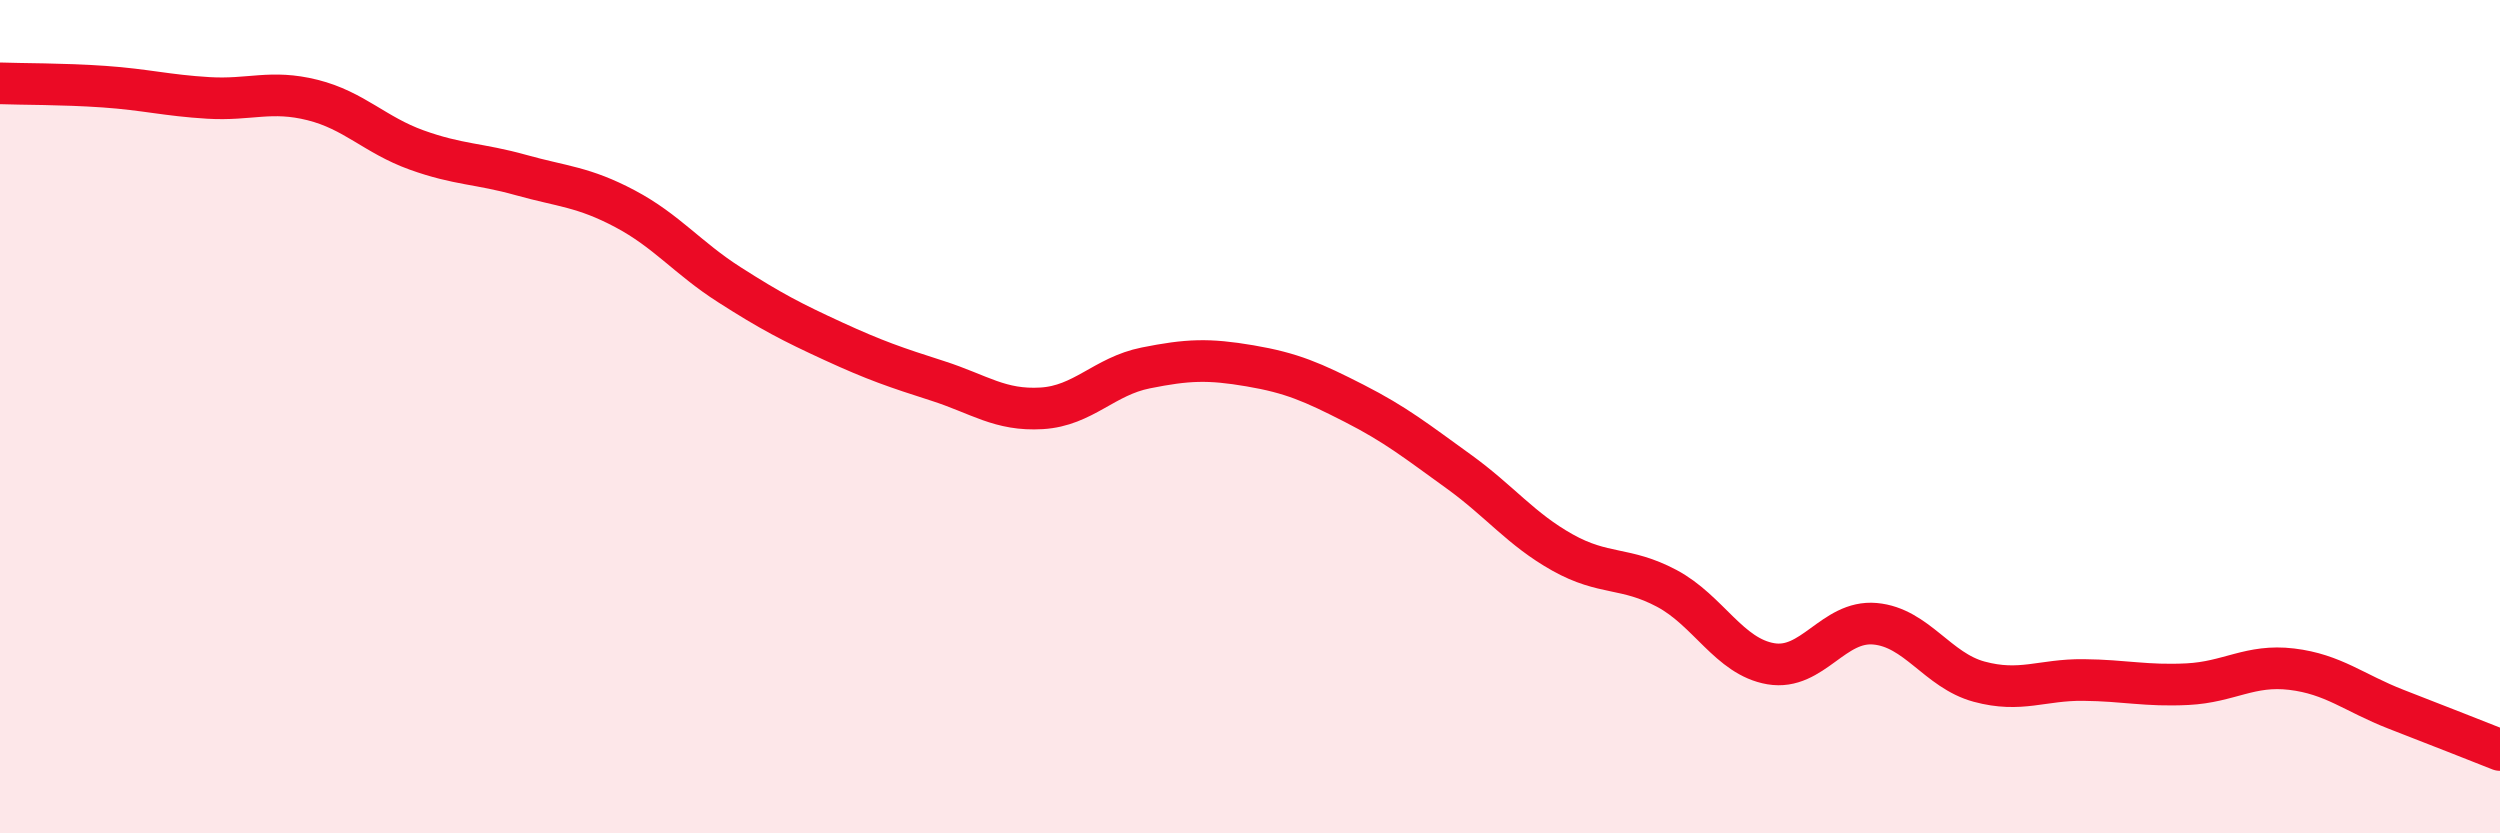
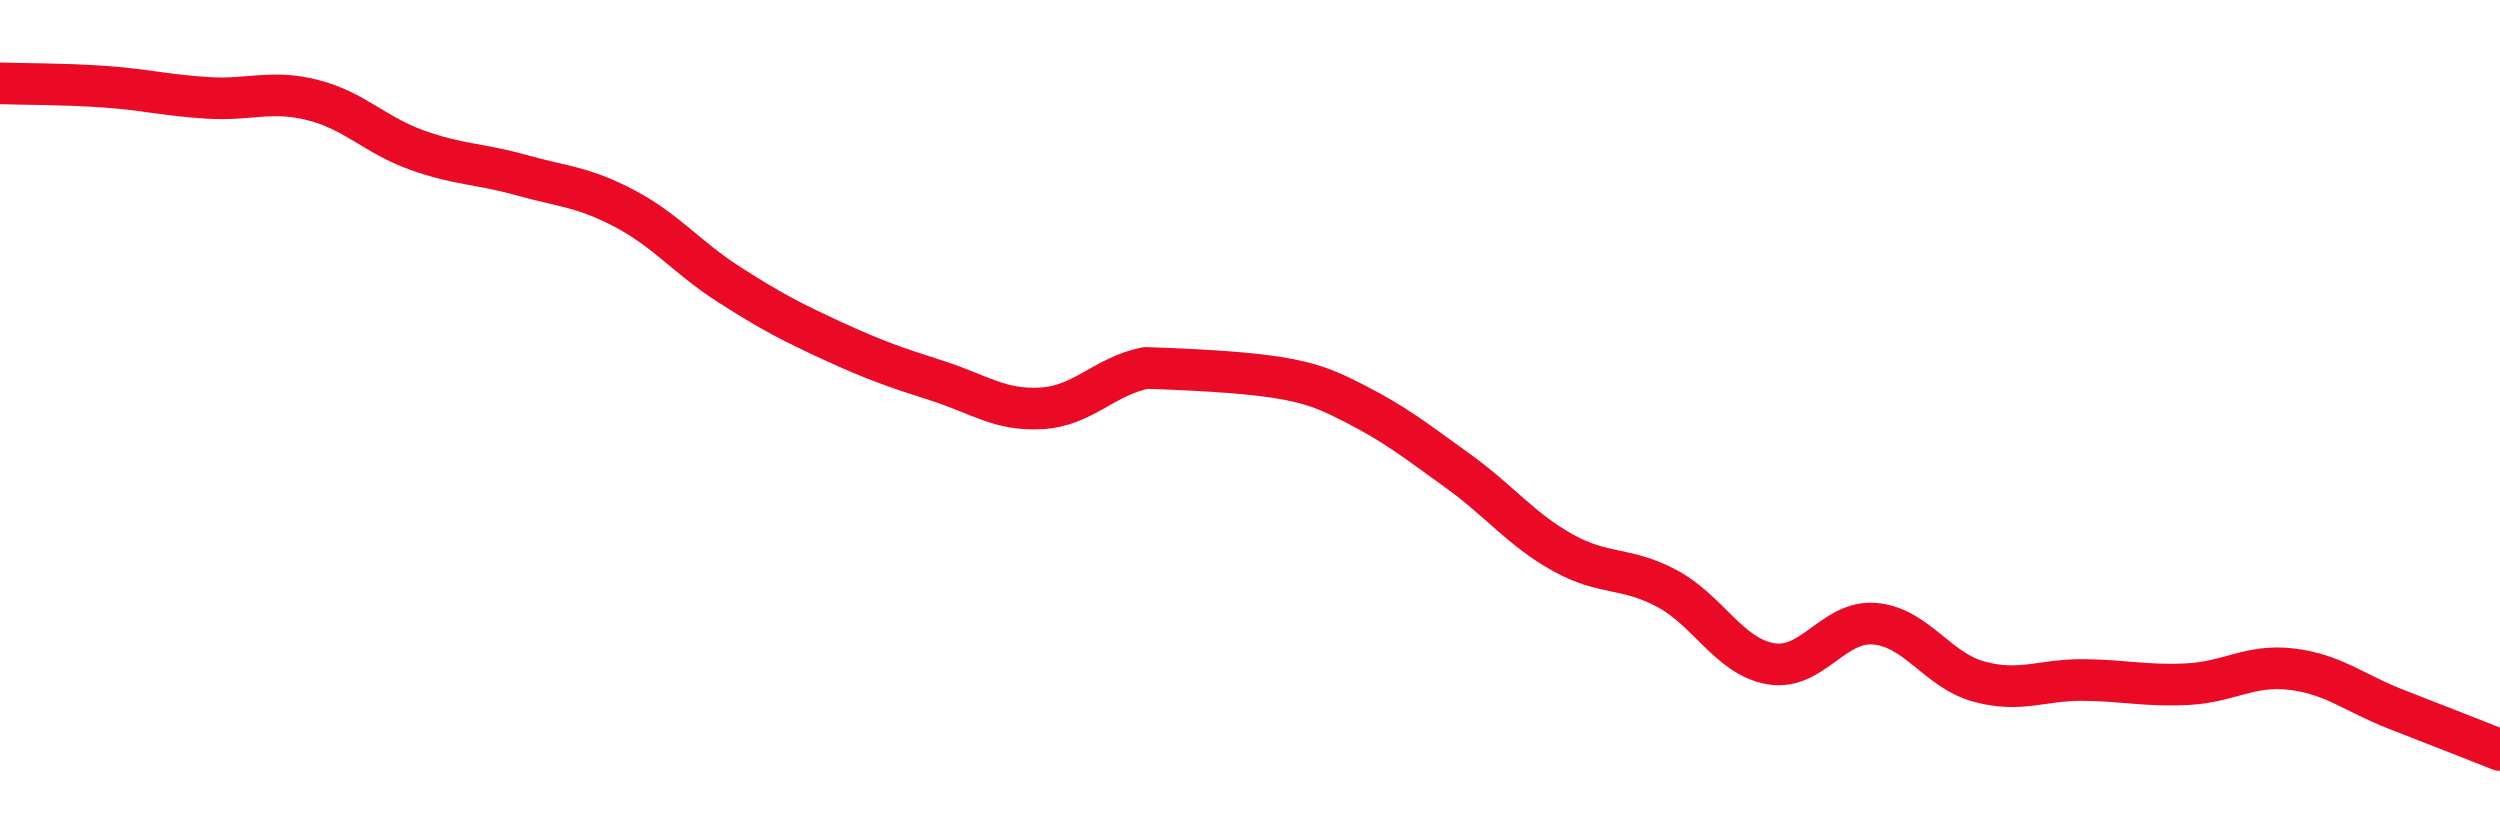
<svg xmlns="http://www.w3.org/2000/svg" width="60" height="20" viewBox="0 0 60 20">
-   <path d="M 0,2 C 0.5,2.02 1.5,2.01 2.5,2.08 C 3.5,2.15 4,2.29 5,2.35 C 6,2.41 6.5,2.15 7.5,2.4 C 8.5,2.65 9,3.24 10,3.6 C 11,3.96 11.5,3.92 12.5,4.2 C 13.5,4.48 14,4.48 15,5.01 C 16,5.54 16.5,6.19 17.5,6.83 C 18.5,7.47 19,7.73 20,8.19 C 21,8.65 21.5,8.82 22.5,9.14 C 23.5,9.46 24,9.86 25,9.8 C 26,9.74 26.5,9.03 27.5,8.83 C 28.5,8.63 29,8.61 30,8.78 C 31,8.95 31.5,9.17 32.5,9.68 C 33.5,10.19 34,10.59 35,11.31 C 36,12.03 36.5,12.7 37.5,13.26 C 38.5,13.82 39,13.59 40,14.12 C 41,14.65 41.5,15.76 42.5,15.93 C 43.5,16.1 44,14.88 45,14.97 C 46,15.06 46.5,16.09 47.5,16.36 C 48.5,16.63 49,16.31 50,16.32 C 51,16.33 51.5,16.47 52.5,16.42 C 53.5,16.37 54,15.94 55,16.06 C 56,16.18 56.5,16.63 57.5,17.02 C 58.5,17.41 59.5,17.8 60,18L60 20L0 20Z" fill="#EB0A25" opacity="0.1" stroke-linecap="round" stroke-linejoin="round" />
-   <path d="M 0,2 C 0.5,2.02 1.5,2.01 2.5,2.08 C 3.5,2.15 4,2.29 5,2.35 C 6,2.41 6.5,2.15 7.5,2.4 C 8.5,2.65 9,3.24 10,3.6 C 11,3.96 11.5,3.92 12.5,4.2 C 13.5,4.48 14,4.48 15,5.01 C 16,5.54 16.5,6.19 17.5,6.83 C 18.5,7.47 19,7.73 20,8.19 C 21,8.65 21.5,8.82 22.5,9.14 C 23.5,9.46 24,9.86 25,9.8 C 26,9.74 26.5,9.03 27.5,8.83 C 28.5,8.63 29,8.61 30,8.78 C 31,8.95 31.5,9.17 32.5,9.68 C 33.5,10.19 34,10.59 35,11.31 C 36,12.03 36.5,12.7 37.5,13.26 C 38.5,13.82 39,13.59 40,14.12 C 41,14.65 41.5,15.76 42.5,15.93 C 43.5,16.1 44,14.88 45,14.97 C 46,15.06 46.5,16.09 47.5,16.36 C 48.5,16.63 49,16.31 50,16.32 C 51,16.33 51.5,16.47 52.5,16.42 C 53.5,16.37 54,15.94 55,16.06 C 56,16.18 56.5,16.63 57.5,17.02 C 58.5,17.41 59.5,17.8 60,18" stroke="#EB0A25" stroke-width="1" fill="none" stroke-linecap="round" stroke-linejoin="round" />
+   <path d="M 0,2 C 0.5,2.02 1.5,2.01 2.5,2.08 C 3.5,2.15 4,2.29 5,2.35 C 6,2.41 6.5,2.15 7.5,2.4 C 8.5,2.65 9,3.24 10,3.6 C 11,3.96 11.5,3.92 12.5,4.2 C 13.5,4.48 14,4.48 15,5.01 C 16,5.54 16.5,6.19 17.5,6.83 C 18.5,7.47 19,7.73 20,8.19 C 21,8.65 21.5,8.82 22.5,9.14 C 23.5,9.46 24,9.86 25,9.8 C 26,9.74 26.5,9.03 27.5,8.83 C 31,8.95 31.5,9.17 32.5,9.68 C 33.5,10.19 34,10.59 35,11.31 C 36,12.03 36.5,12.7 37.5,13.26 C 38.5,13.82 39,13.59 40,14.12 C 41,14.65 41.5,15.76 42.5,15.93 C 43.5,16.1 44,14.88 45,14.97 C 46,15.06 46.5,16.09 47.5,16.36 C 48.5,16.63 49,16.31 50,16.32 C 51,16.33 51.5,16.47 52.5,16.42 C 53.5,16.37 54,15.94 55,16.06 C 56,16.18 56.5,16.63 57.5,17.02 C 58.5,17.41 59.5,17.8 60,18" stroke="#EB0A25" stroke-width="1" fill="none" stroke-linecap="round" stroke-linejoin="round" />
</svg>